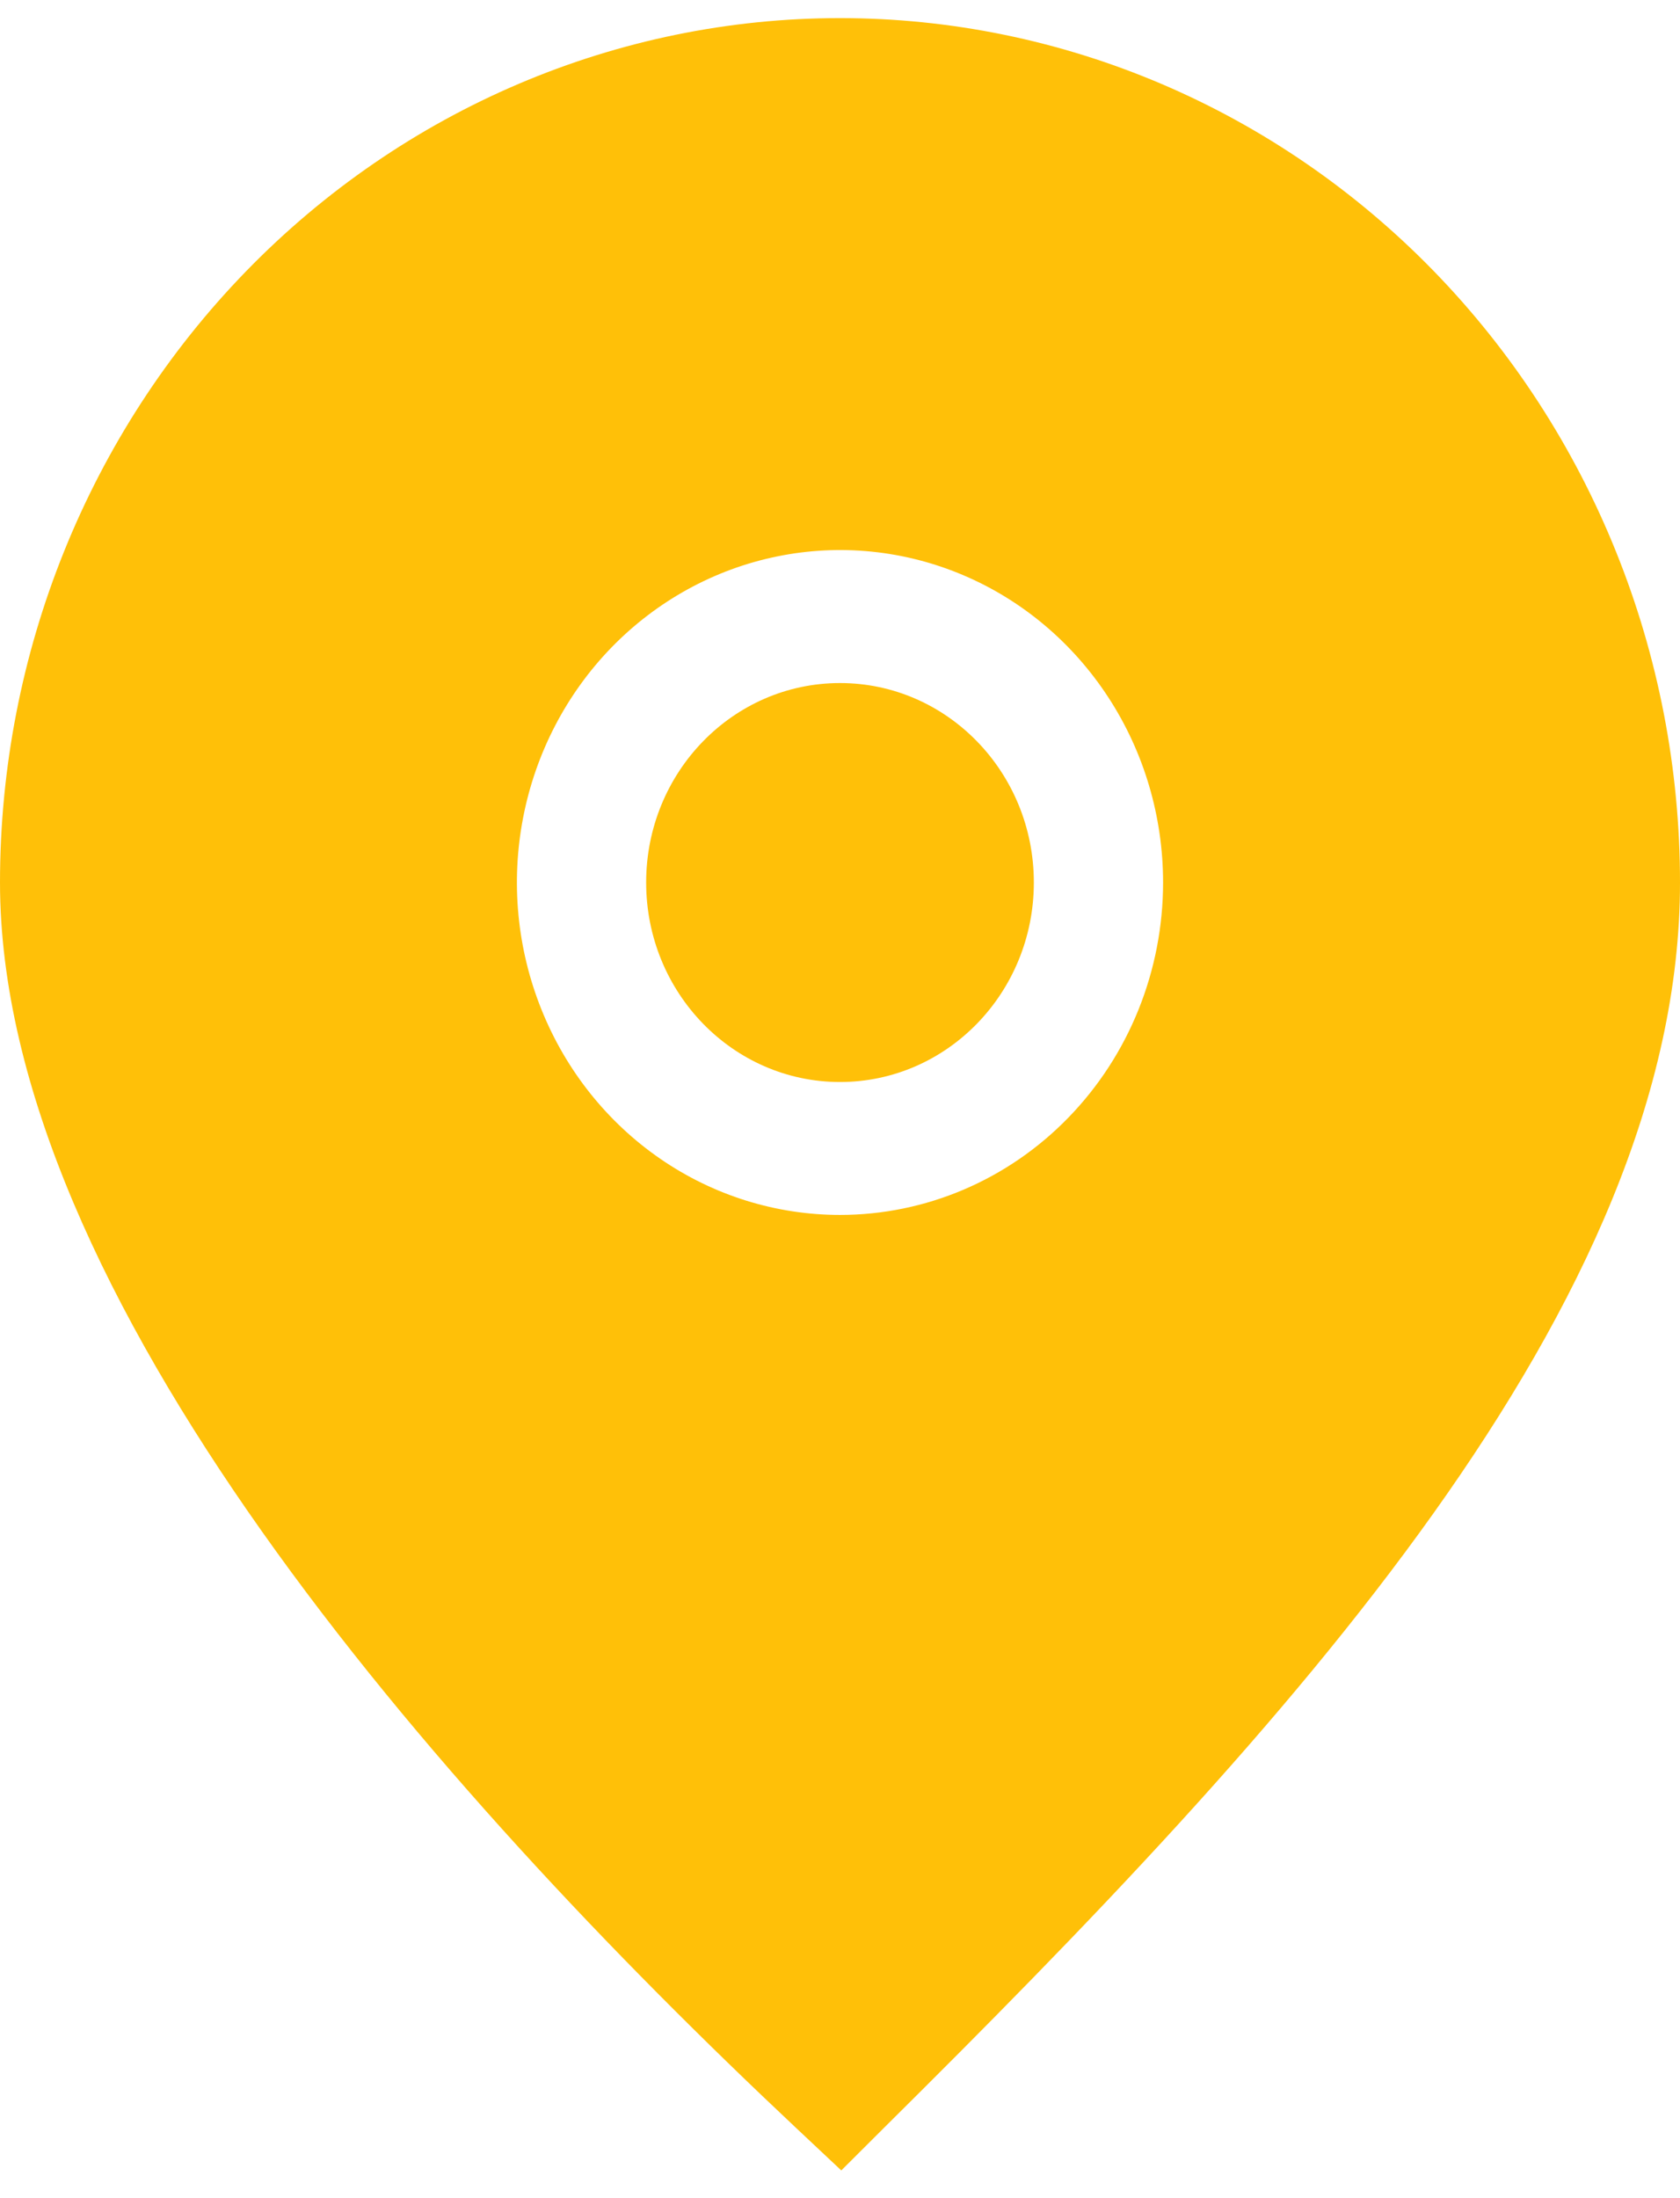
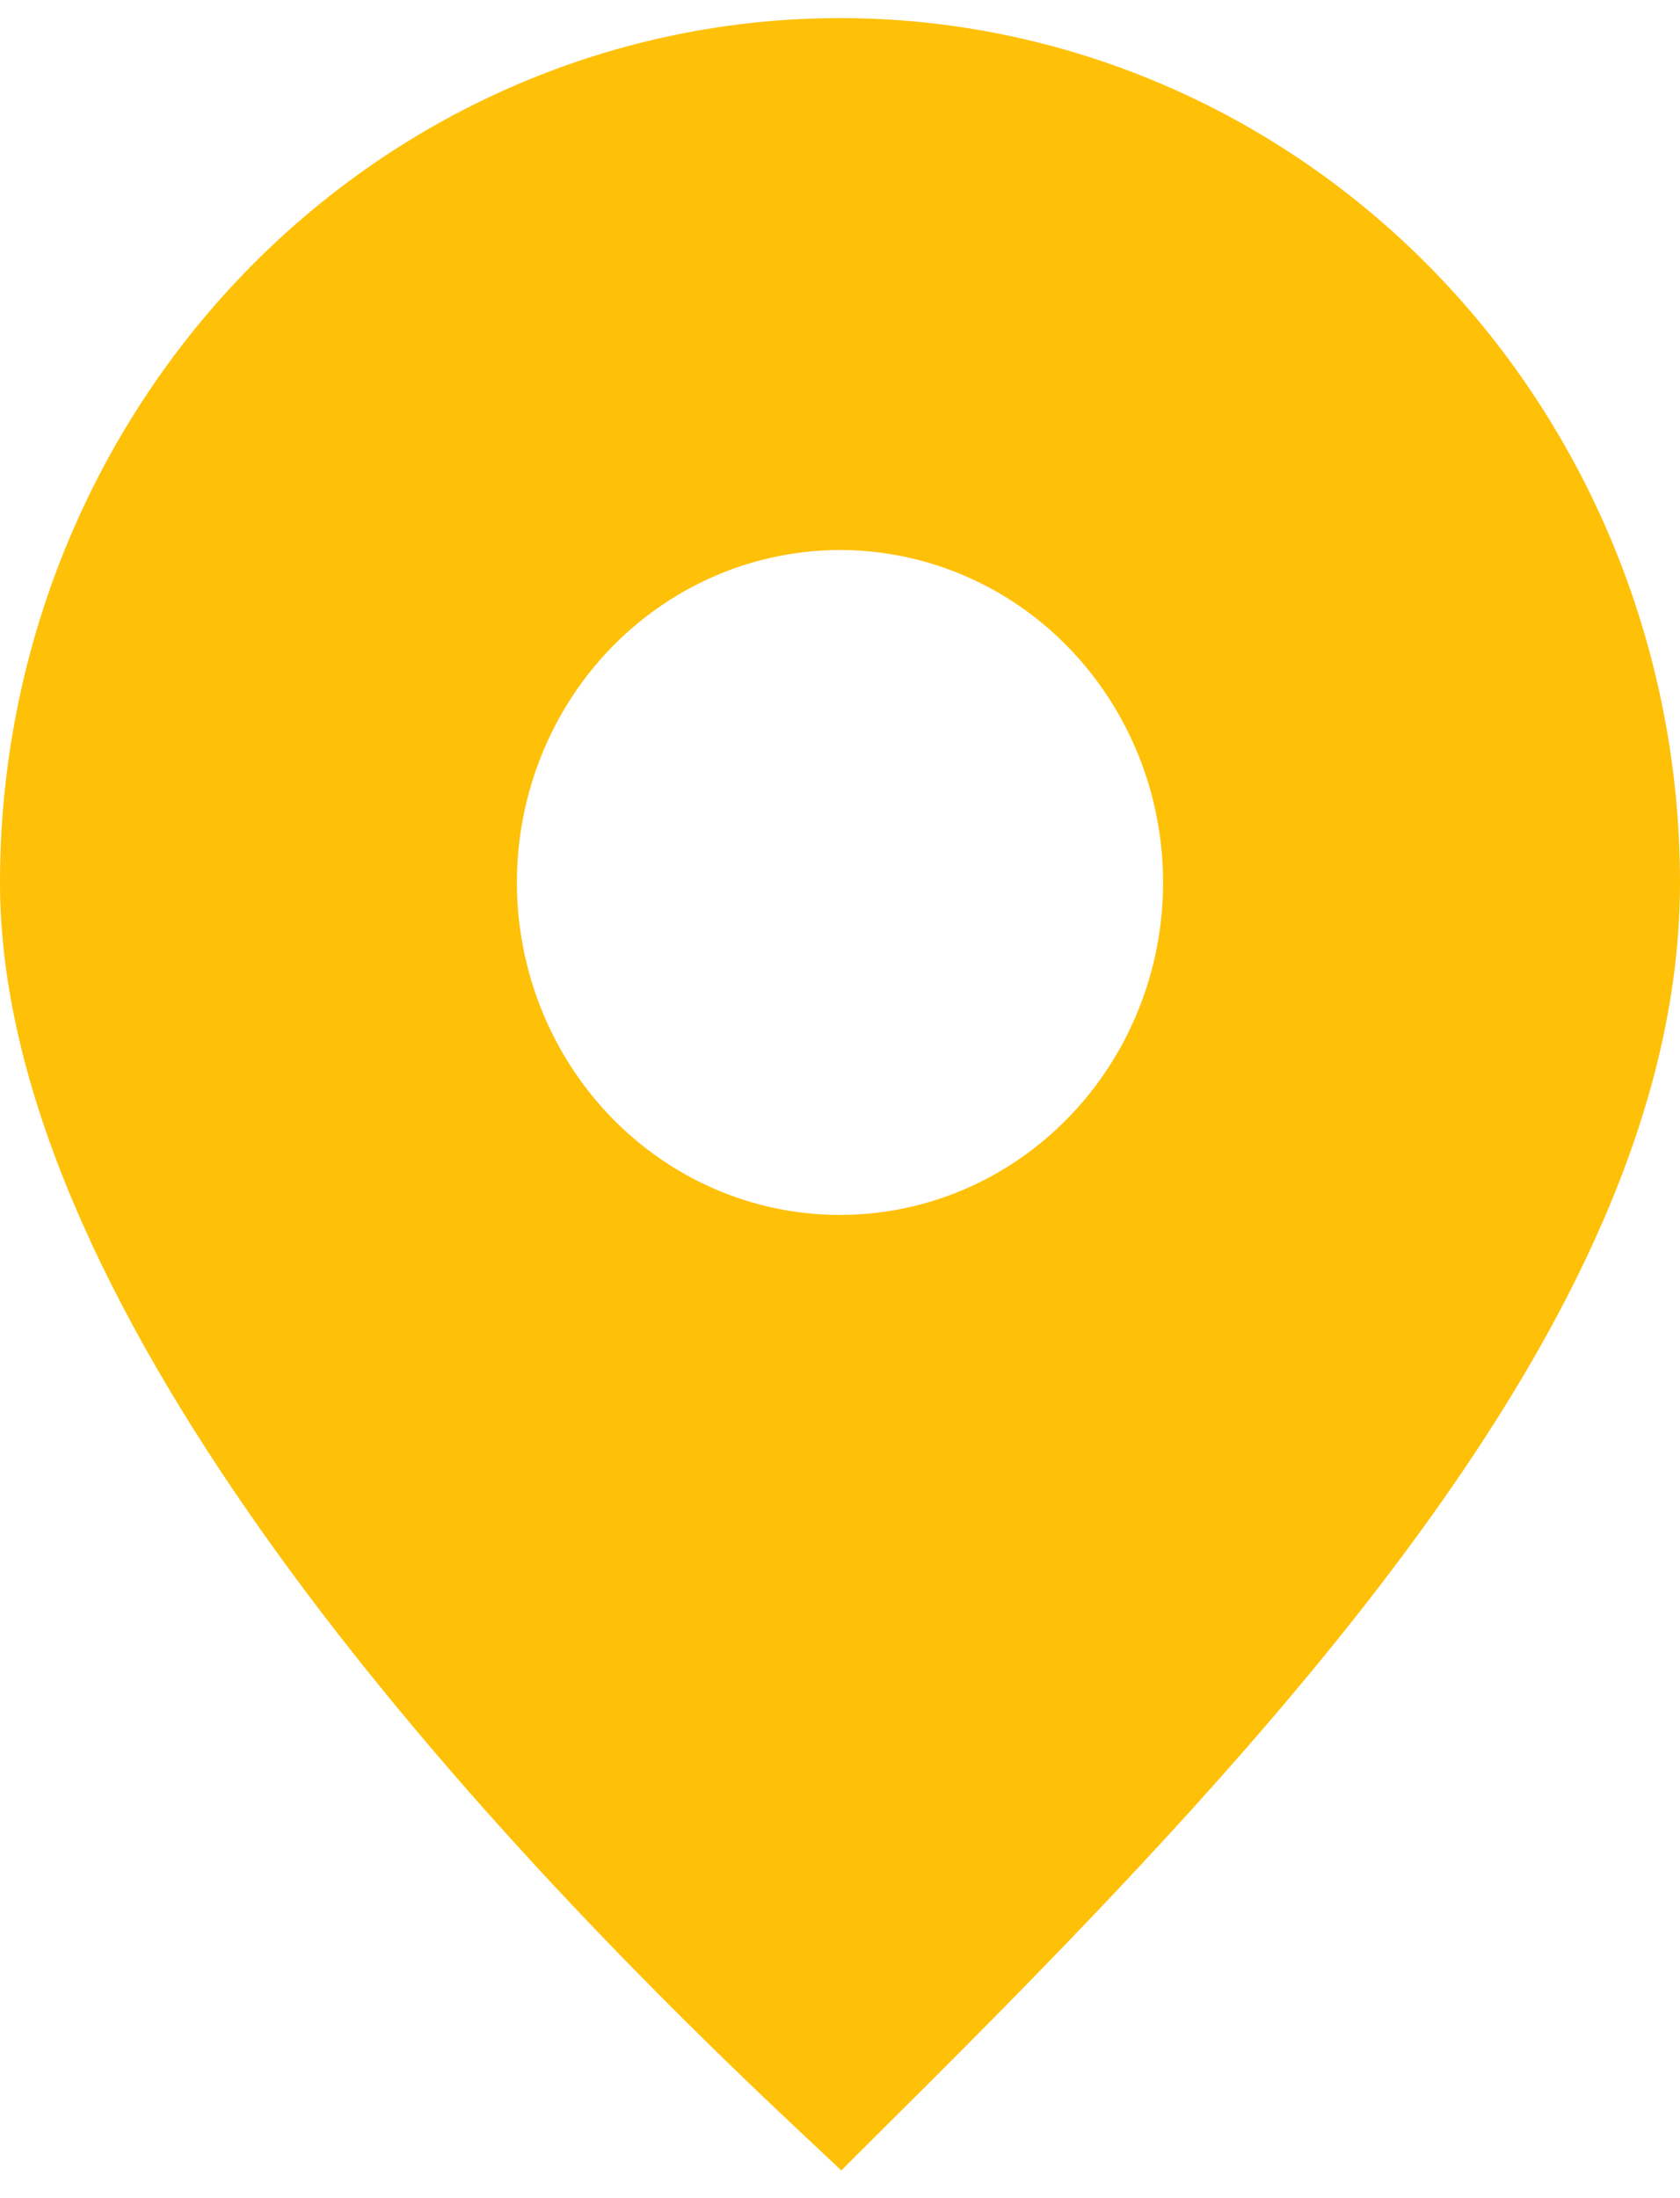
<svg xmlns="http://www.w3.org/2000/svg" width="26" height="34" viewBox="0 0 26 34" fill="none">
-   <path d="M13 16.736C14.657 16.736 16 15.354 16 13.65C16 11.946 14.657 10.565 13 10.565C11.343 10.565 10 11.946 10 13.65C10 15.354 11.343 16.736 13 16.736Z" fill="#FFC008" />
  <path d="M13 0.28C9.552 0.28 6.246 1.689 3.808 4.196C1.37 6.704 0 10.104 0 13.65C0 20.006 6.7 27.637 12.33 32.923L13.02 33.571L13.69 32.903C19.92 26.732 26 20.181 26 13.65C26 11.894 25.664 10.156 25.01 8.534C24.357 6.912 23.4 5.438 22.192 4.196C20.985 2.955 19.552 1.97 17.975 1.298C16.398 0.626 14.707 0.28 13 0.28ZM13 18.792C12.011 18.792 11.044 18.491 10.222 17.926C9.4 17.361 8.759 16.558 8.381 15.618C8.002 14.678 7.903 13.644 8.096 12.647C8.289 11.649 8.765 10.733 9.464 10.014C10.164 9.295 11.055 8.805 12.025 8.607C12.995 8.408 14 8.51 14.913 8.899C15.827 9.288 16.608 9.948 17.157 10.793C17.707 11.639 18 12.633 18 13.65C18 15.014 17.473 16.322 16.535 17.286C15.598 18.251 14.326 18.792 13 18.792Z" fill="#FFC008" />
</svg>